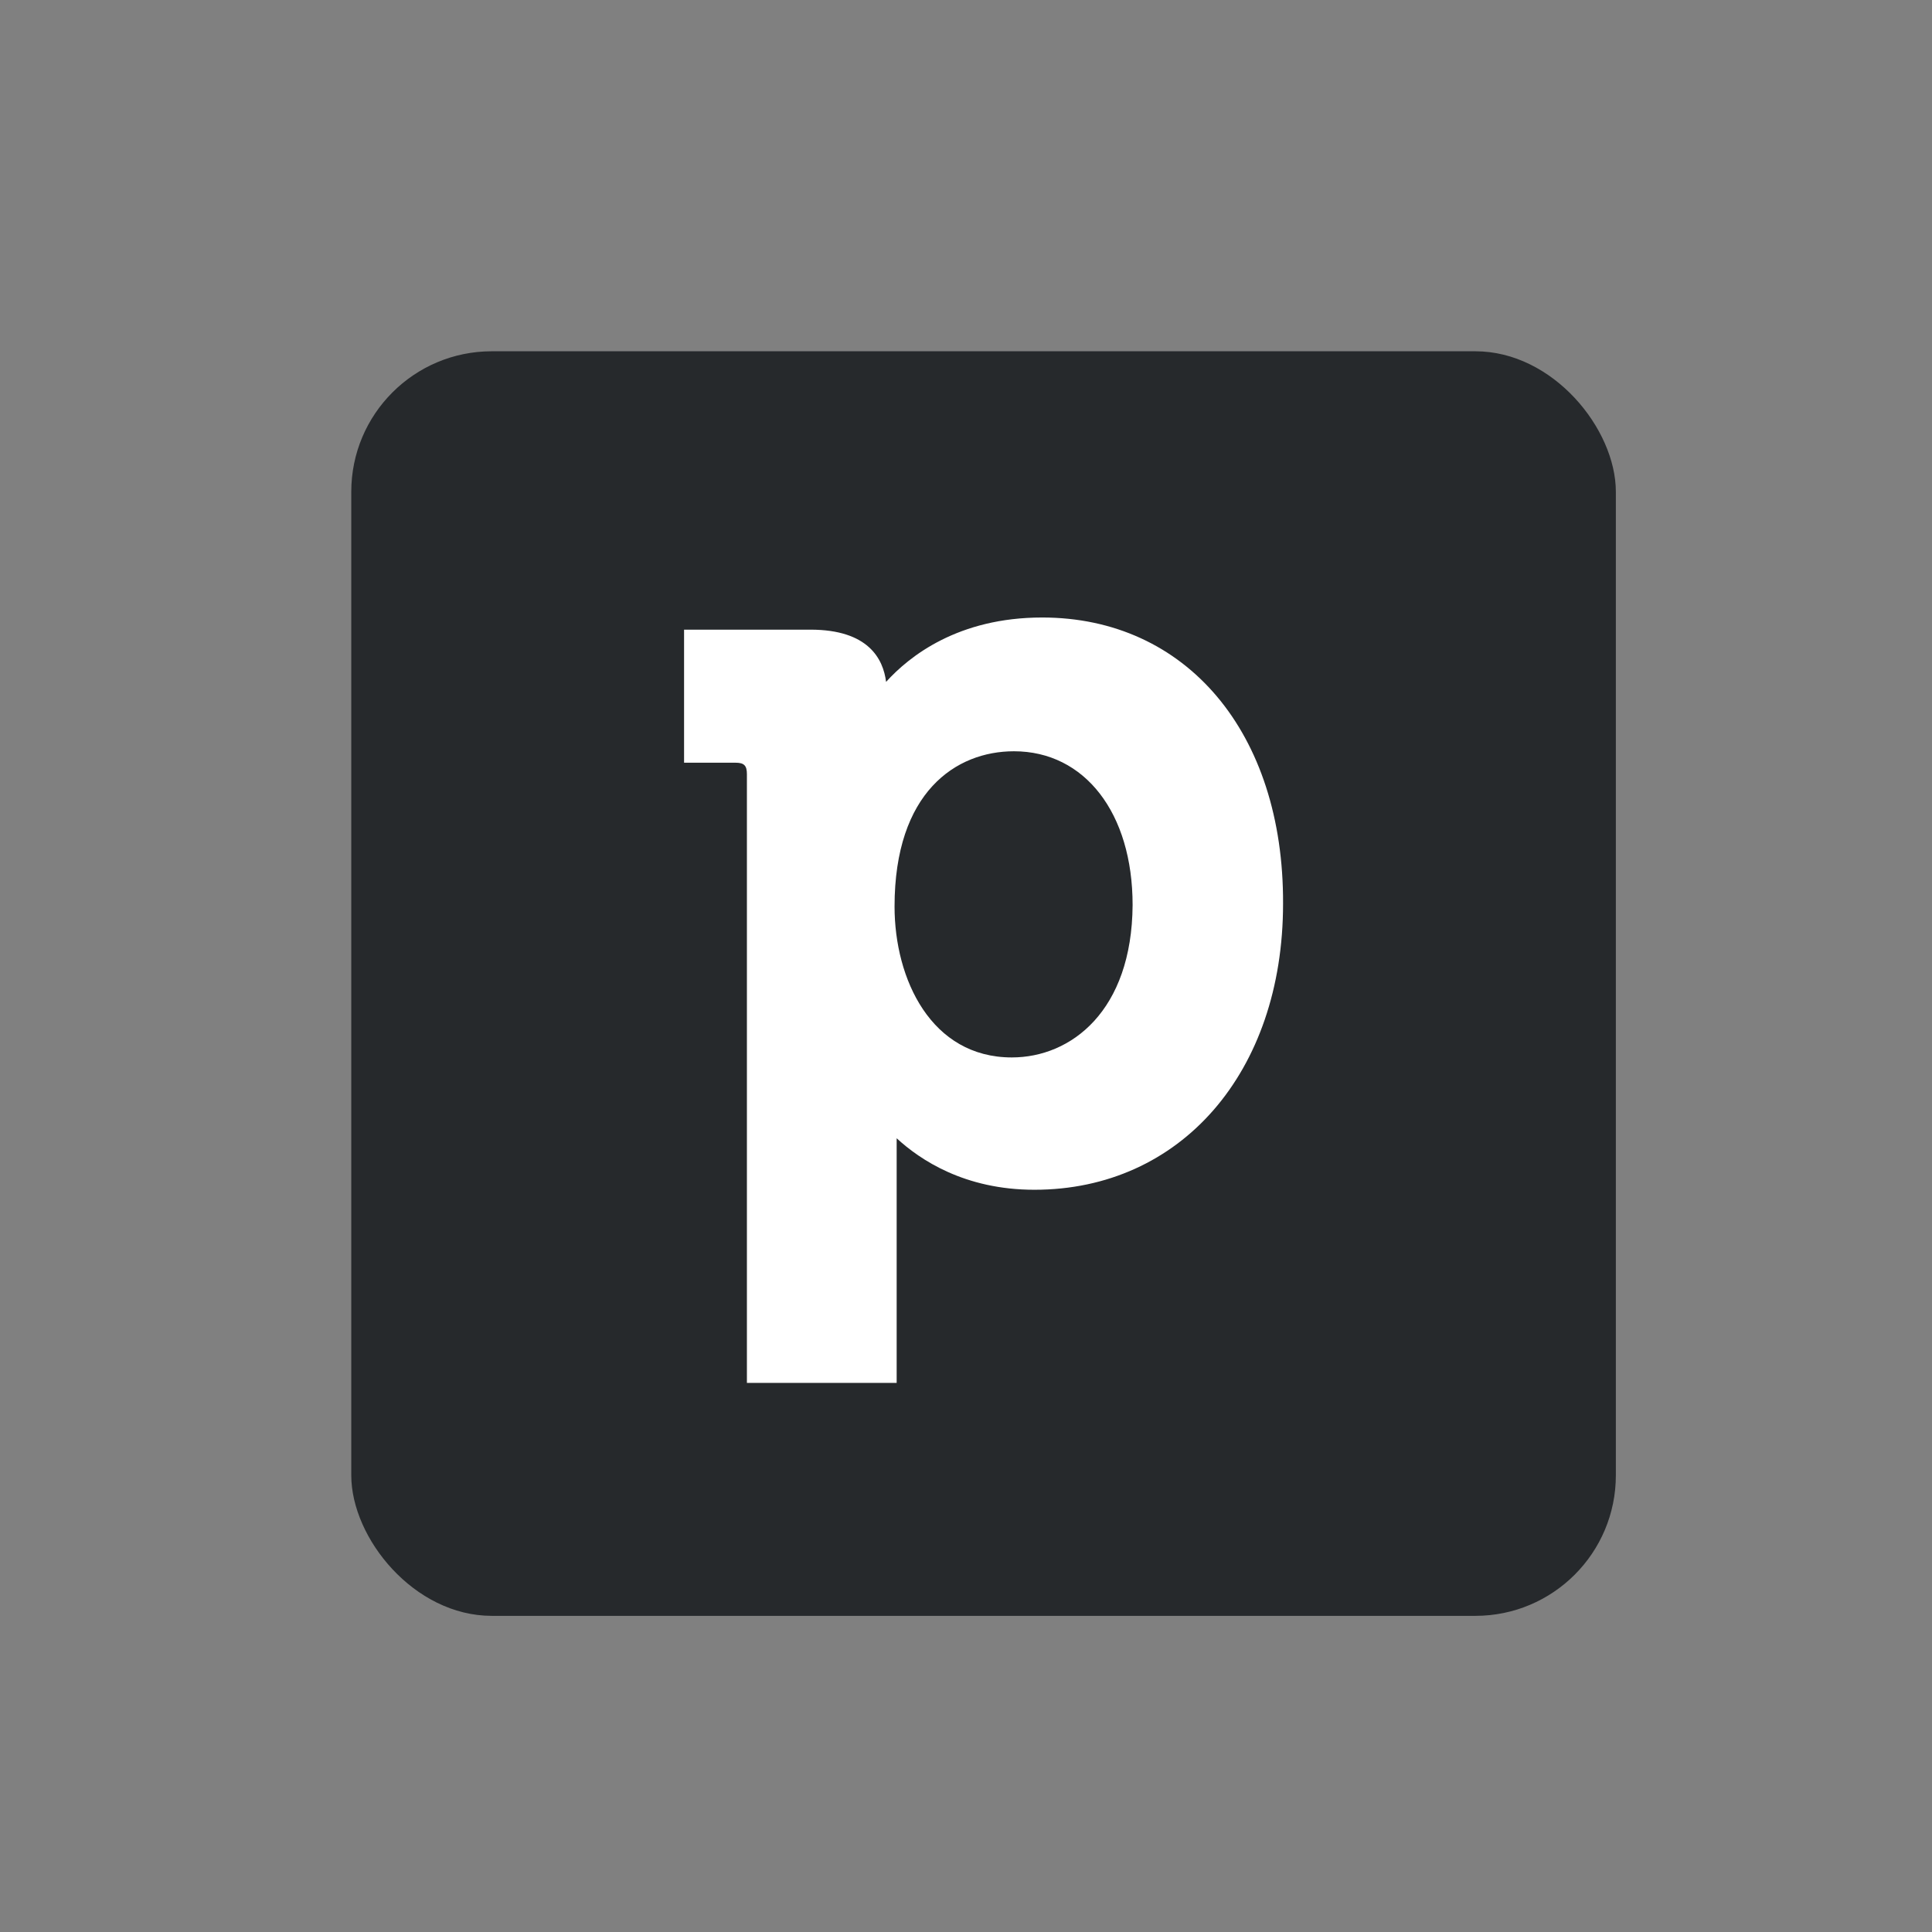
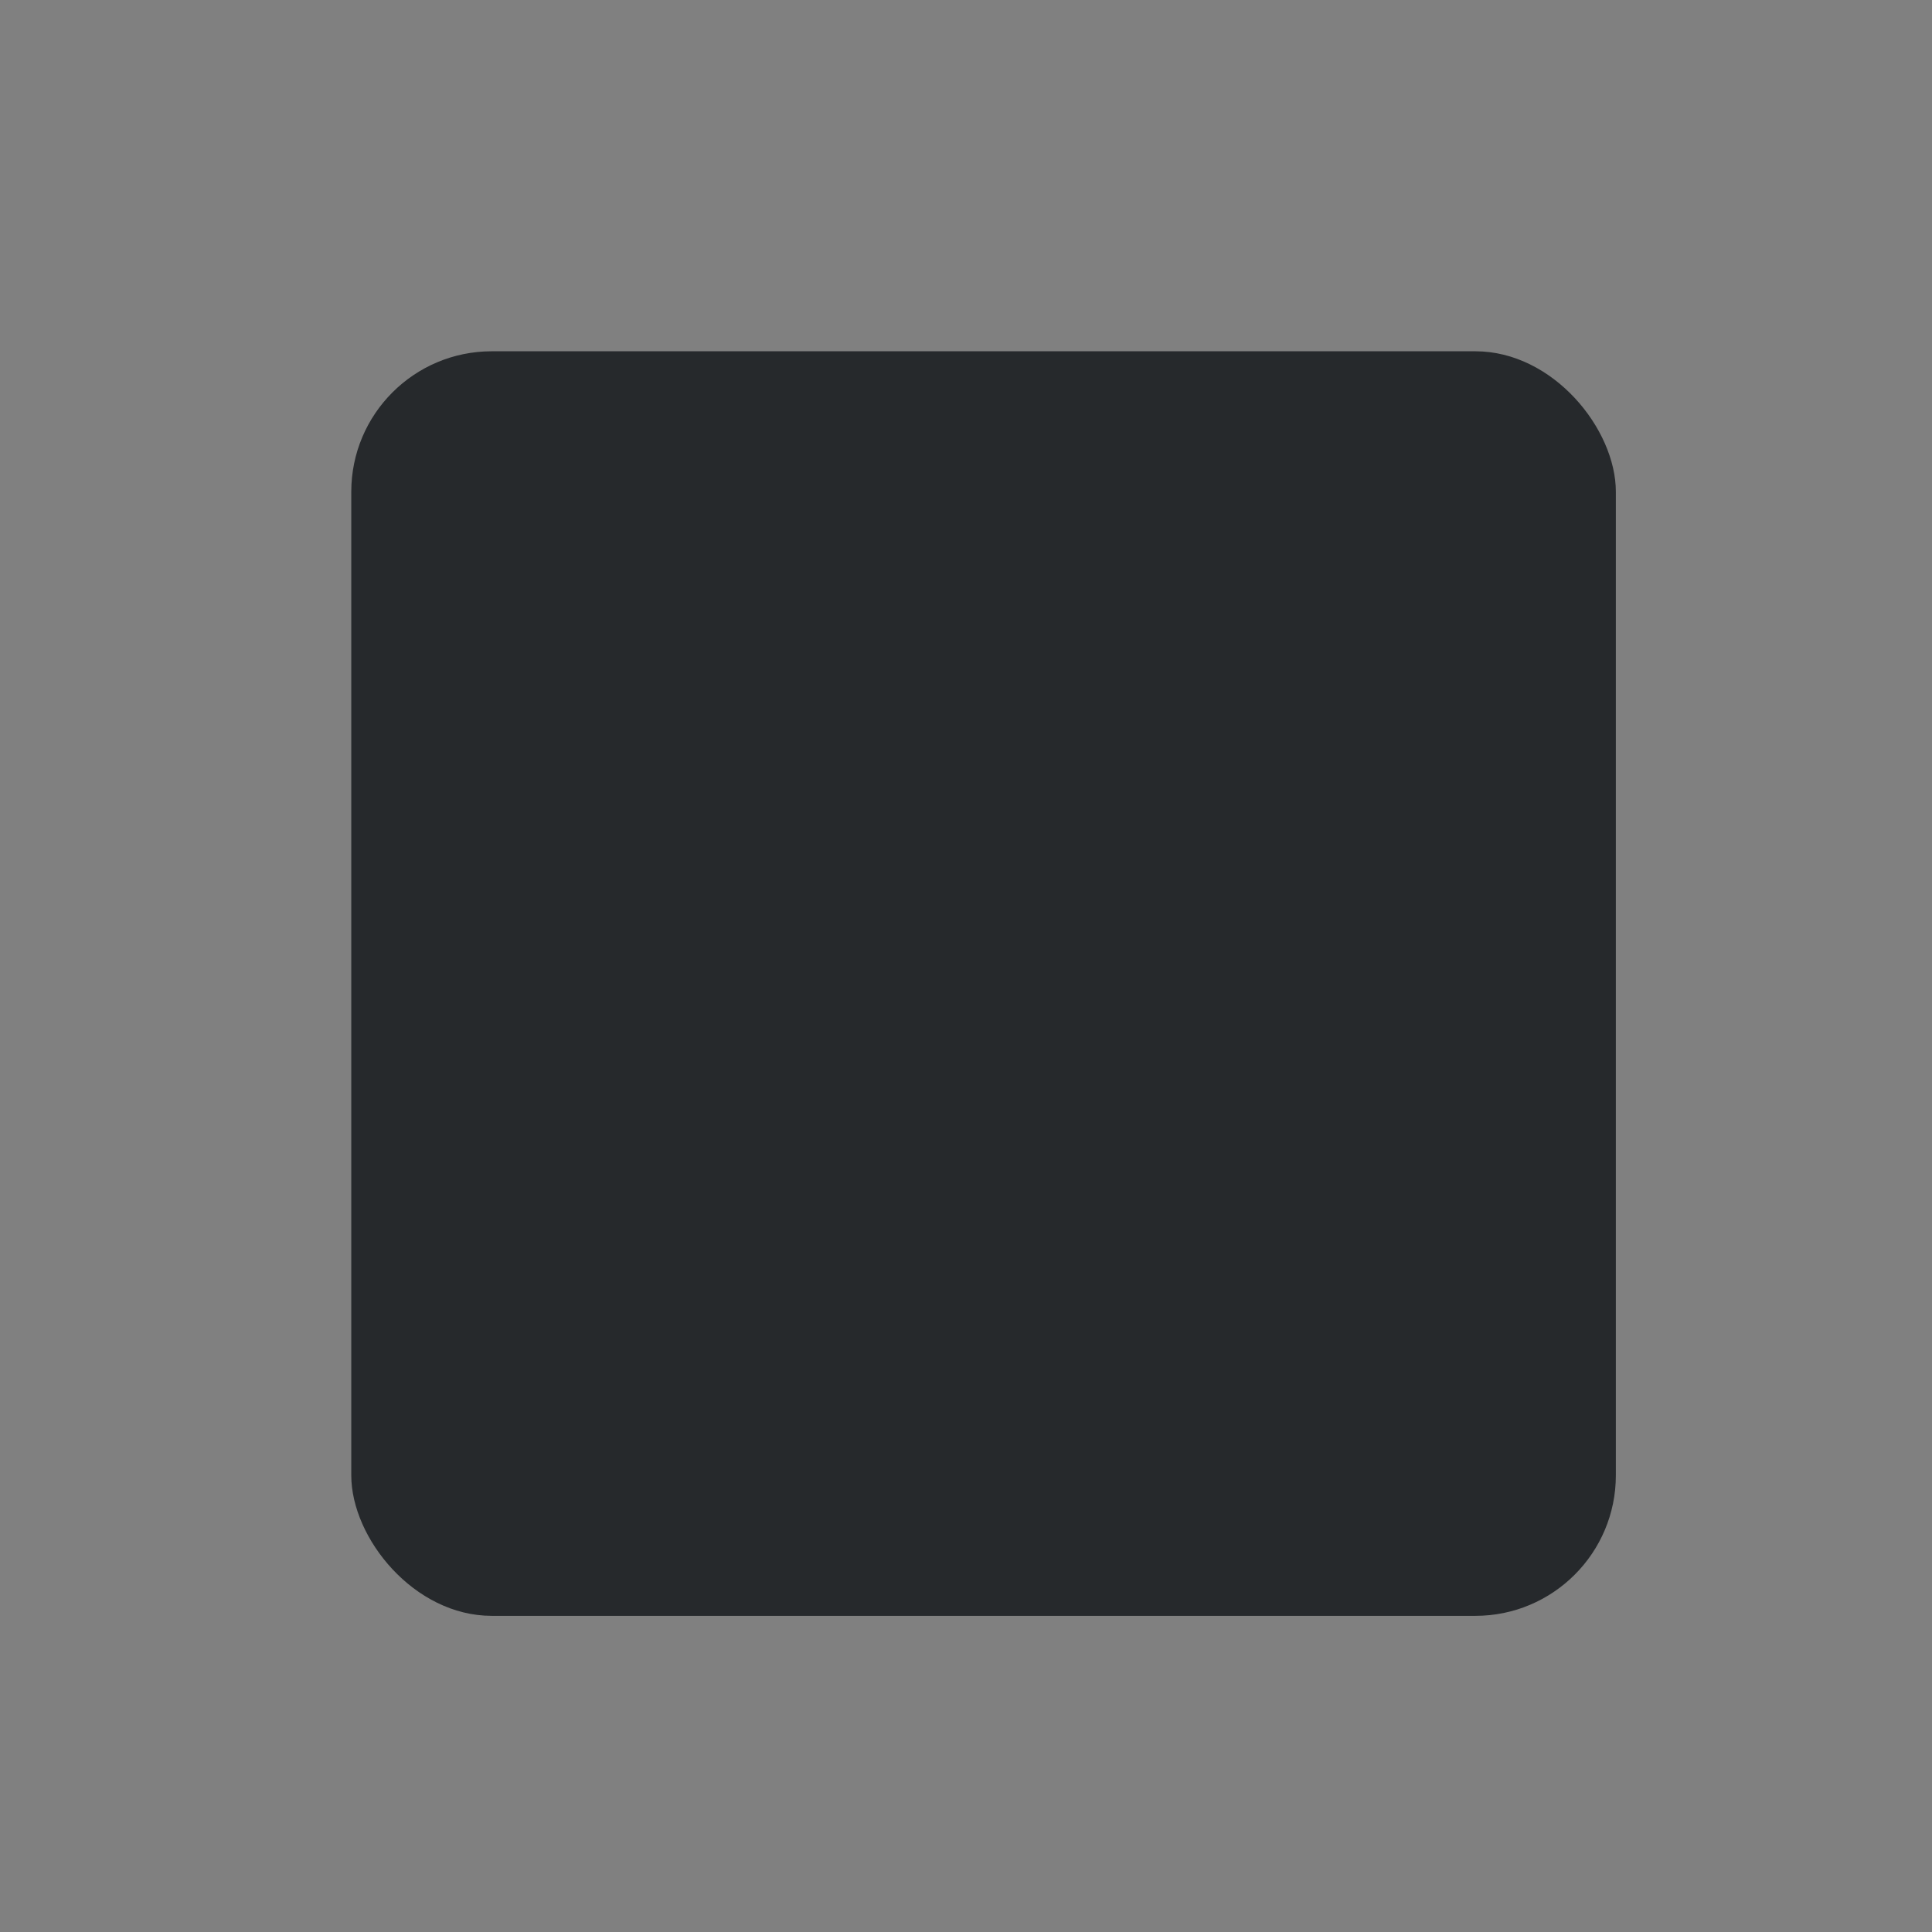
<svg xmlns="http://www.w3.org/2000/svg" width="55" height="55" viewBox="0 0 55 55" fill="none">
  <rect x="0" y="0" width="55" height="55" fill="#808080" stroke="none" />
  <rect x="10" y="10" width="36" height="36" rx="4" fill="#26292C" />
-   <path d="M29.669 17.579C27.276 17.579 25.888 18.679 25.225 19.412C25.144 18.76 24.722 17.925 23.073 17.925H19.474V21.713H20.942C21.183 21.713 21.263 21.794 21.263 22.039V39.368H25.526V32.893V32.404C26.19 33.015 27.457 33.87 29.448 33.87C33.61 33.87 36.526 30.53 36.526 25.725C36.546 20.858 33.771 17.579 29.669 17.579ZM28.804 30.103C26.512 30.103 25.466 27.883 25.466 25.806C25.466 22.548 27.216 21.387 28.865 21.387C30.875 21.387 32.243 23.138 32.243 25.765C32.223 28.779 30.493 30.103 28.804 30.103Z" fill="white" />
</svg>